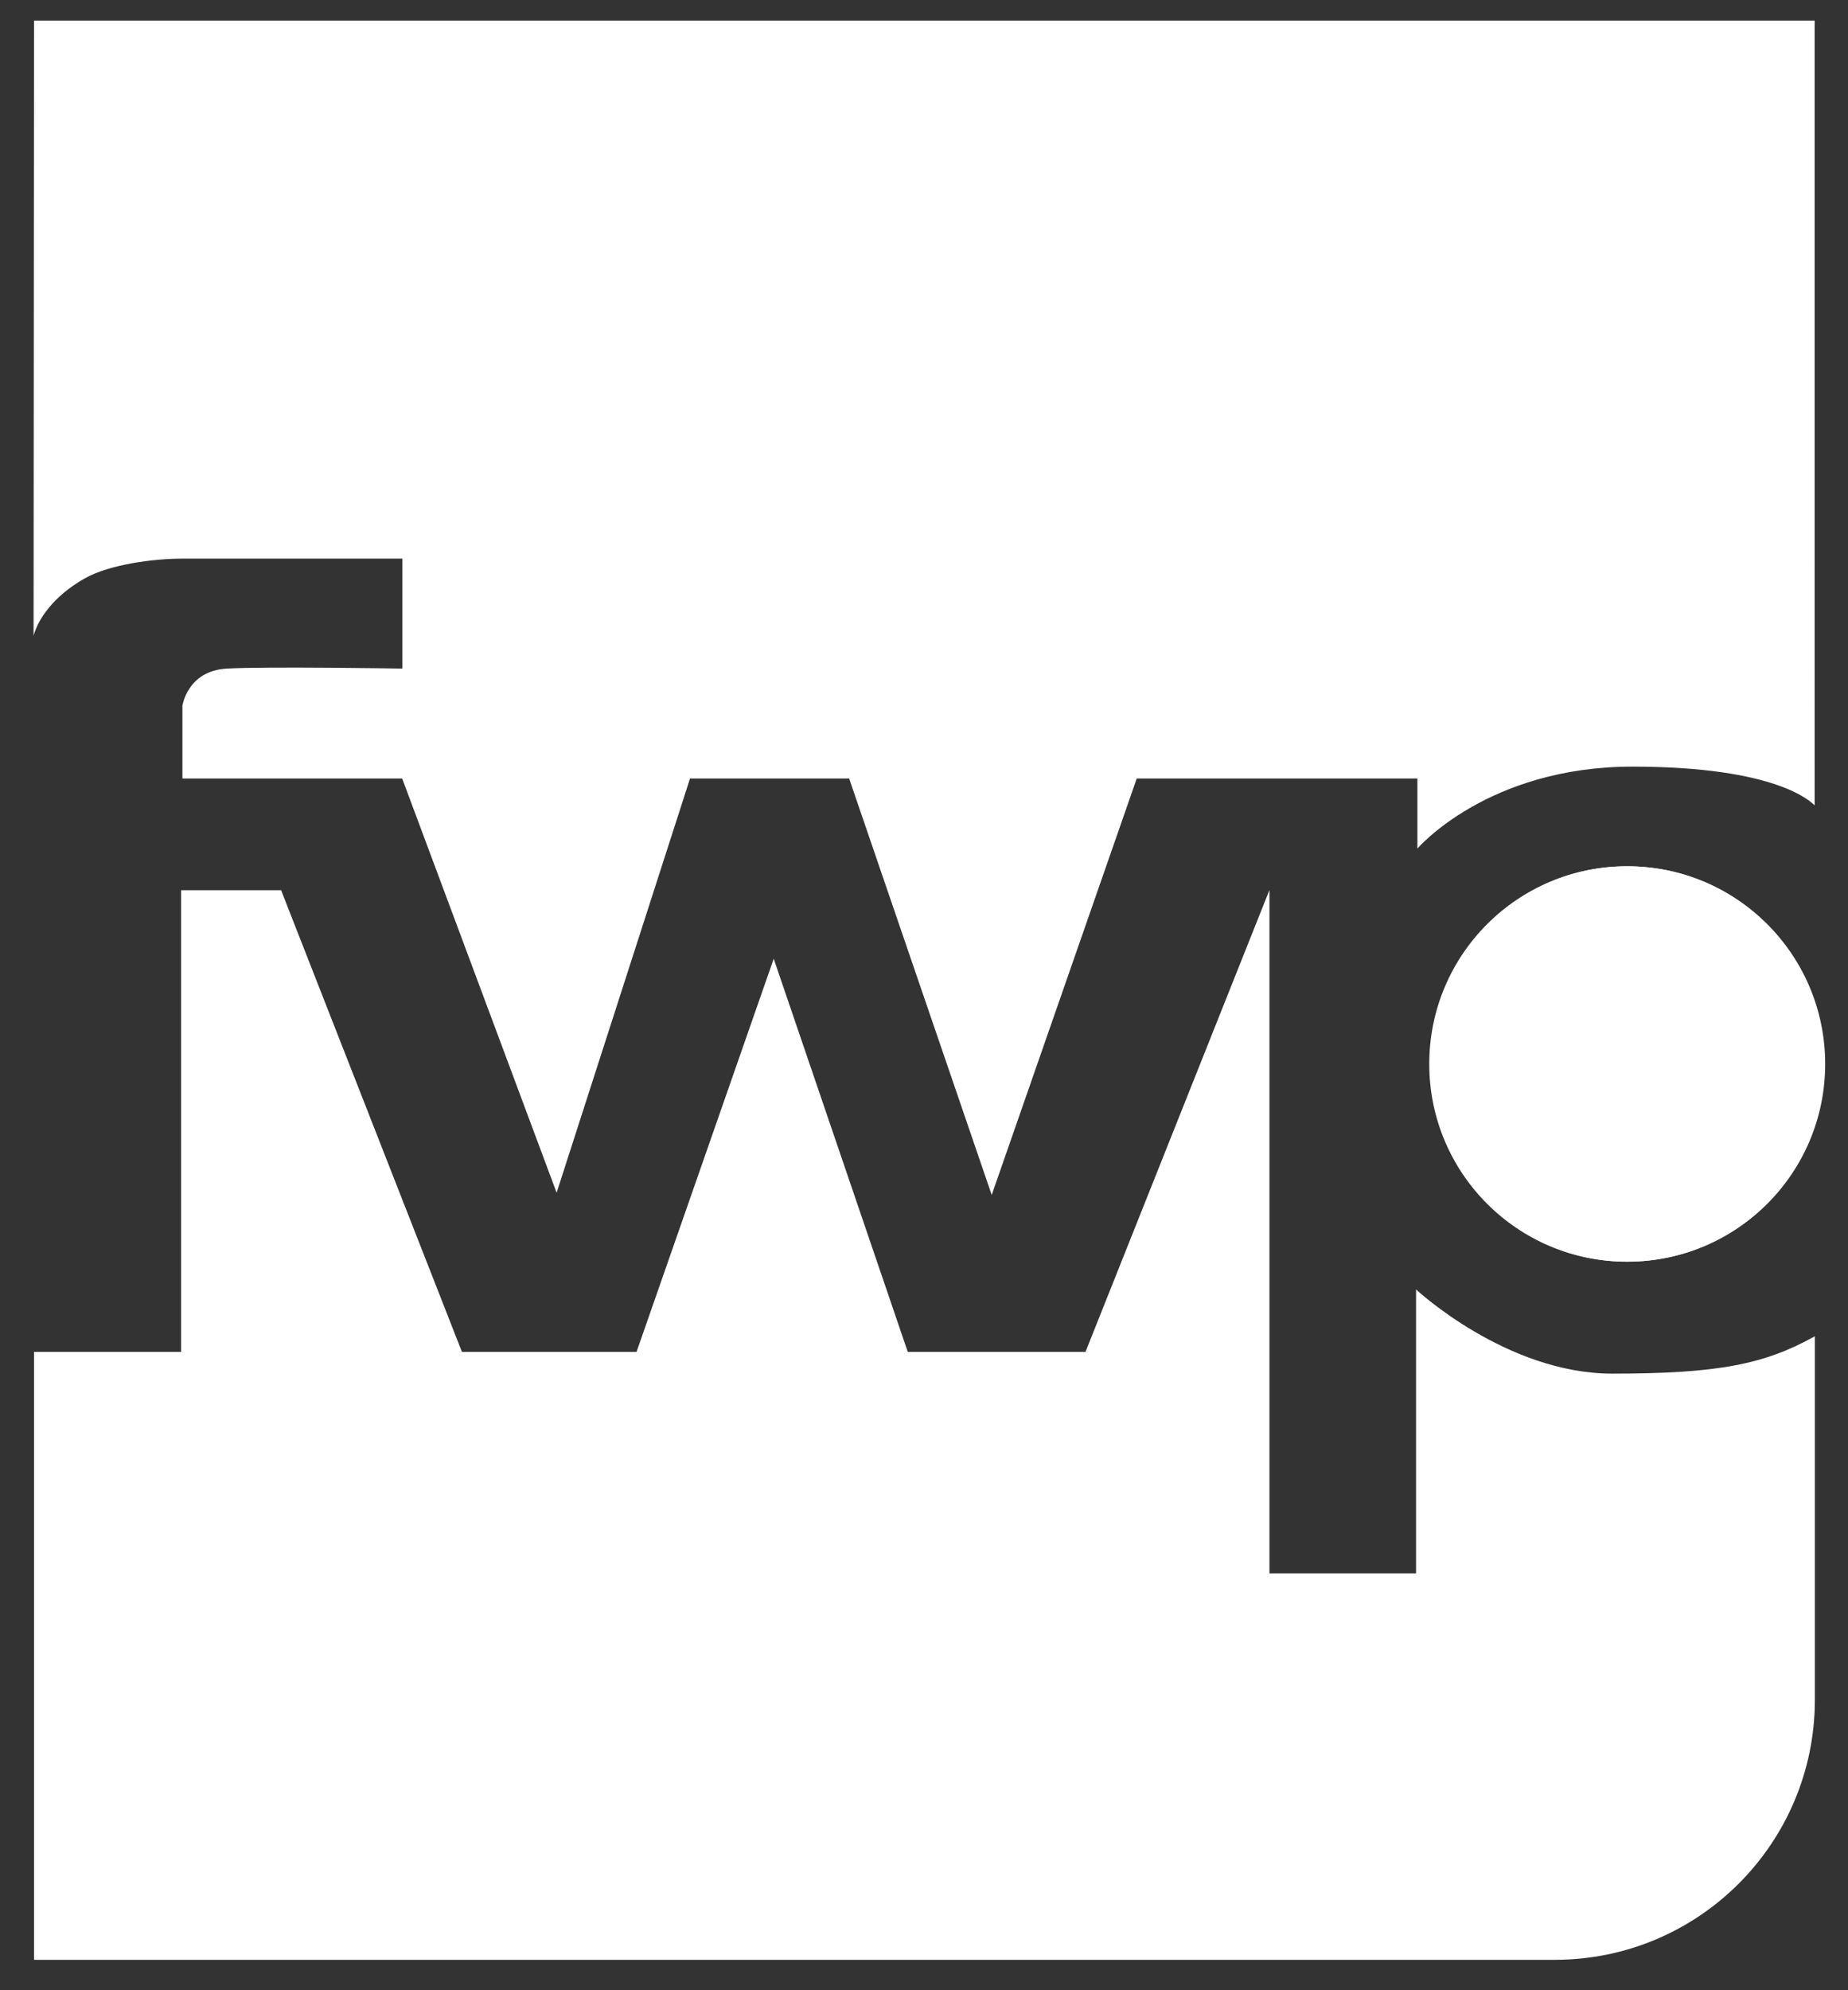
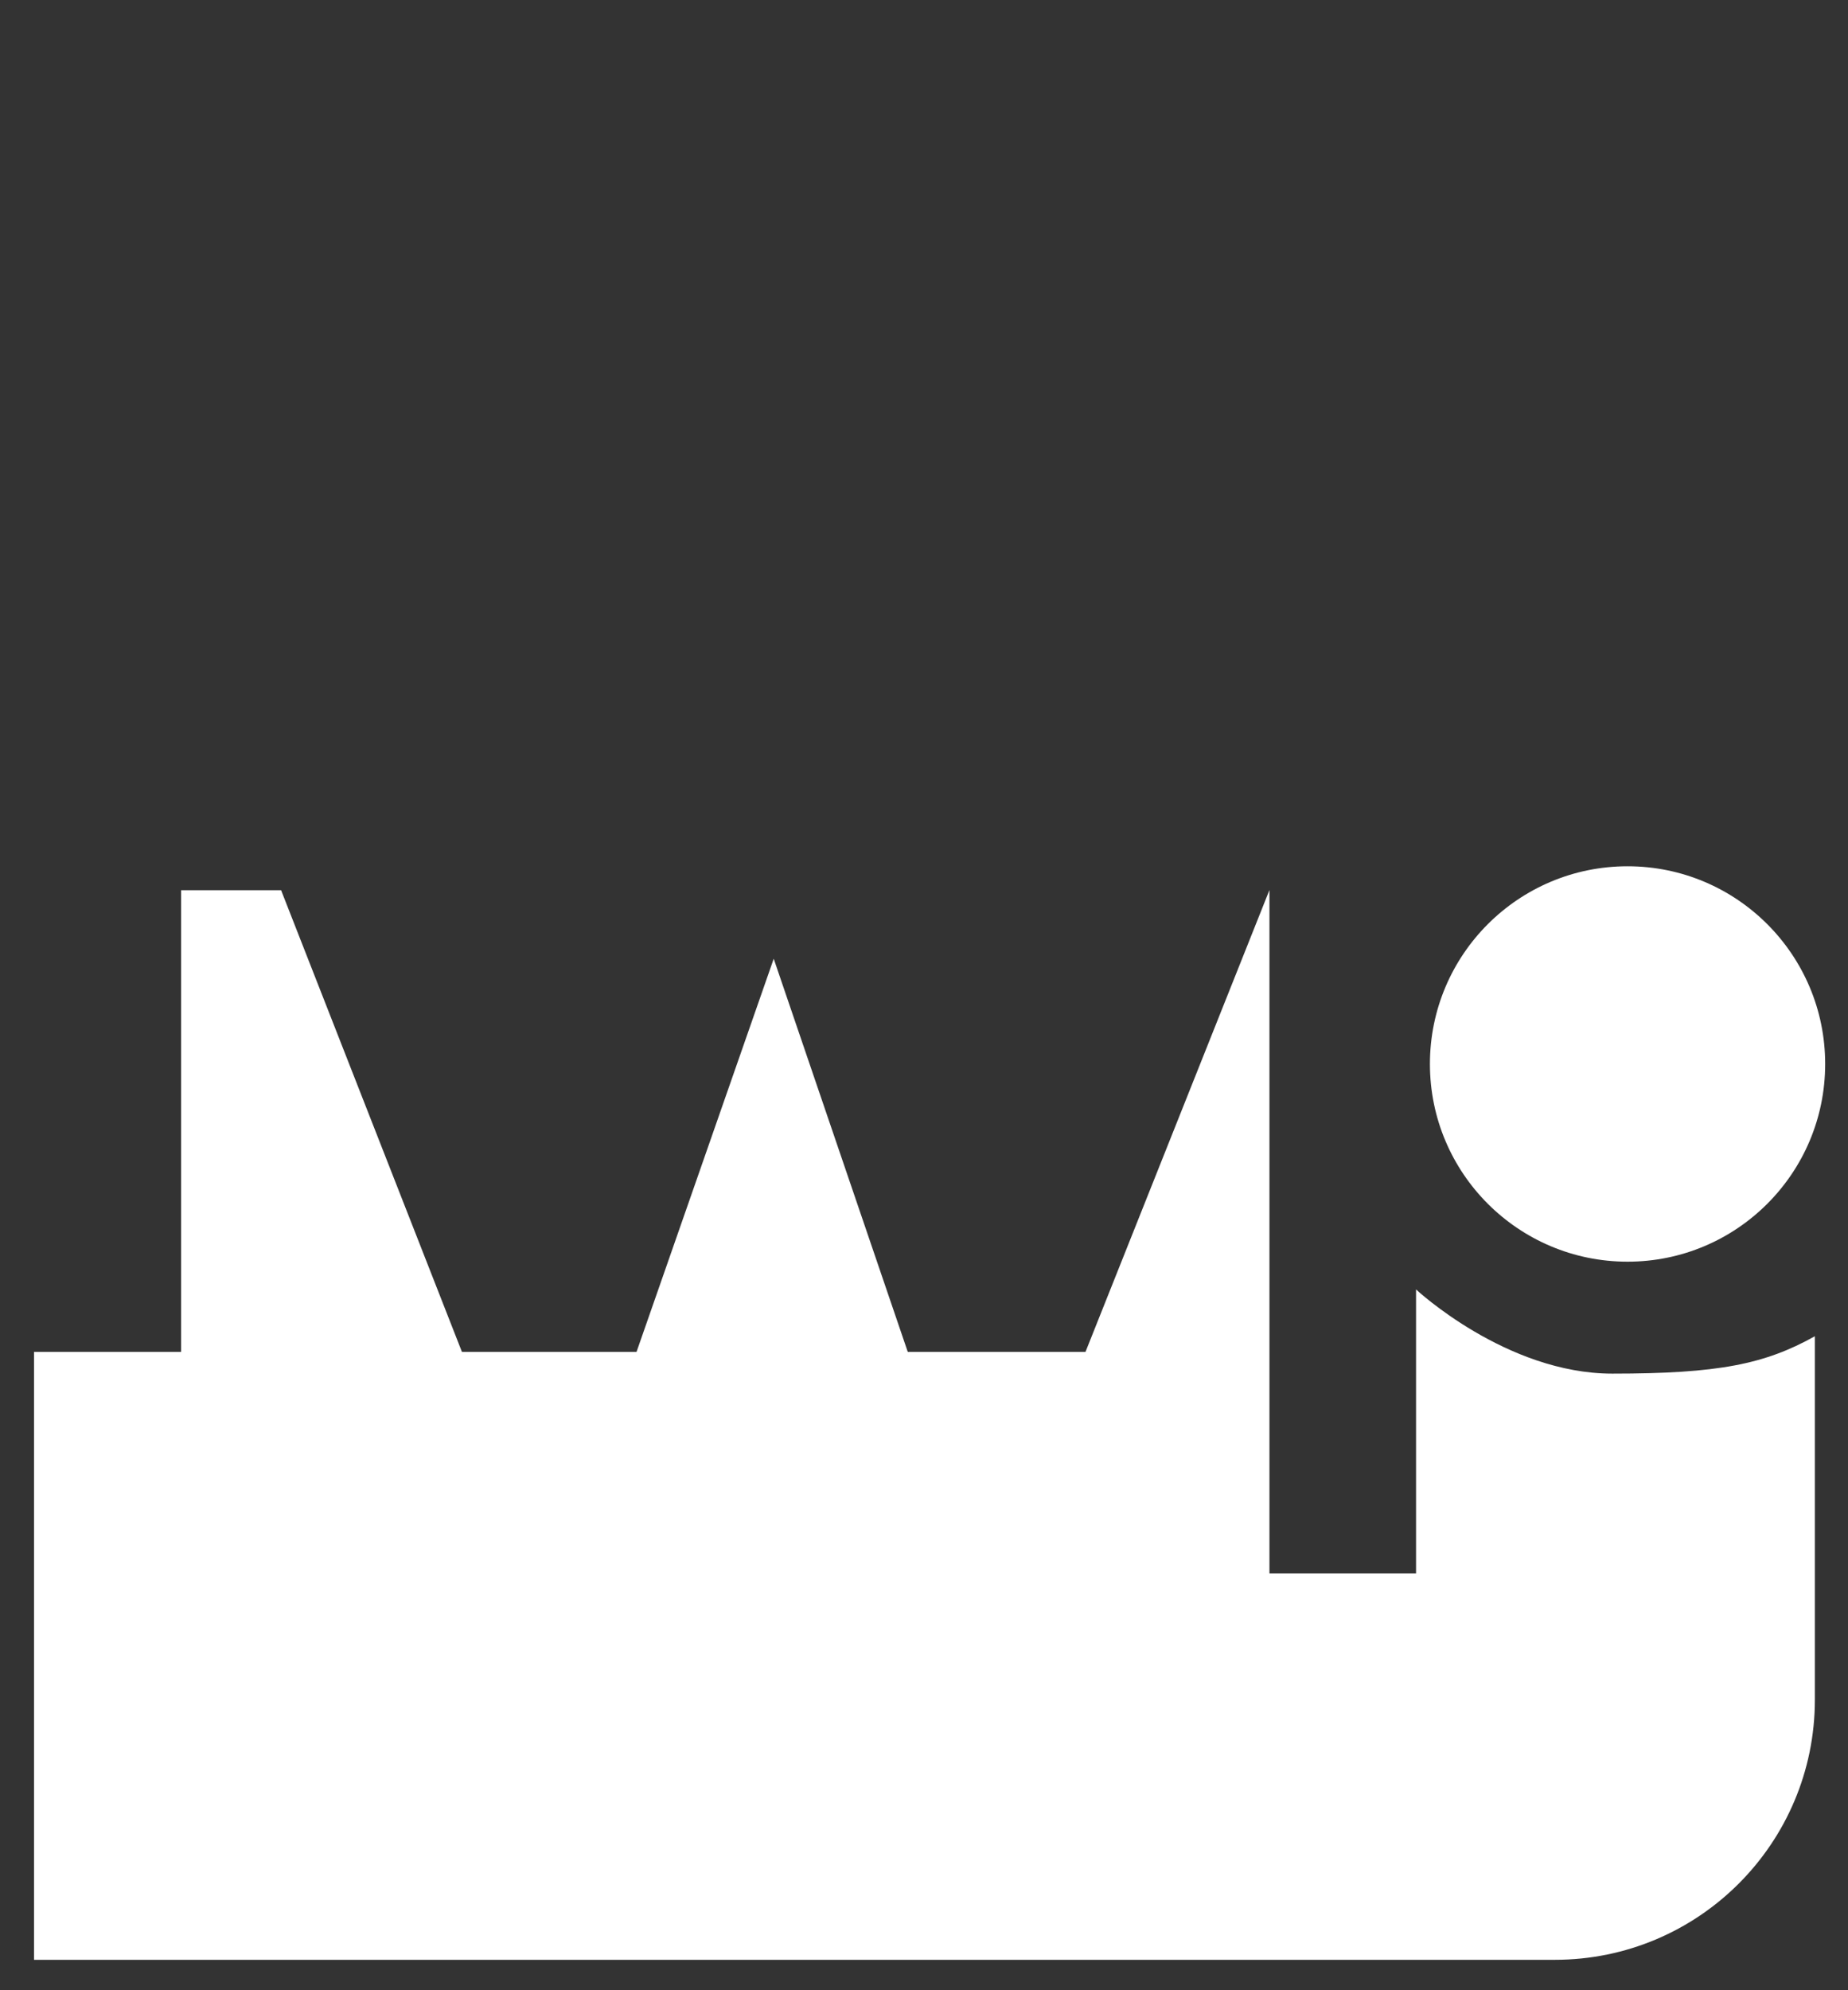
<svg xmlns="http://www.w3.org/2000/svg" id="Ebene_1" viewBox="0 0 825.7 888.8">
  <rect x="0" y="0" width="825.7" height="888.8" fill="#333333" stroke="none" />
  <g id="Ebene_2">
    <g>
-       <path d="M81.3,249.5h98.5v49.1s-60.6-1-78.4,0c-17.8,1-19.9,16.7-19.9,16.7v32.4h98.2l69,185,59.6-185h71.1l63.7,186,64.8-186h125.4v31.3s31.3-36.6,96.1-36.6,79.9,15.9,81.4,17.3V9.2H15.2l-.2,274.7c2-7.2,8.6-17.5,22.9-25.6,11-6.2,30.7-8.8,43.4-8.8h0Z" fill="#fff" />
-       <path d="M726.9,386.9c-48.8,0-88.3,39.5-88.3,88.3s39.5,88.3,88.3,88.3c39.3,0,72.5-25.6,84-61.1v-54.4c-11.5-35.5-44.7-61.1-84-61.1h0Z" fill="#fff" />
      <path d="M632.7,575.9v126.8h-65.5V397.5l-82.2,206.3h-79.4l-59.9-175.6-61.3,175.6h-78l-80.8-206.2h-44.7v206.2H15.2v271.5H694.7c64.2,0,116.2-52,116.2-116.2v-162.3c-22.4,12.5-43.1,16.7-90.5,16.7s-87.7-37.6-87.7-37.6h0Z" fill="#fff" />
    </g>
    <circle cx="727.2" cy="475.2" r="88.3" fill="#fff" />
  </g>
</svg>